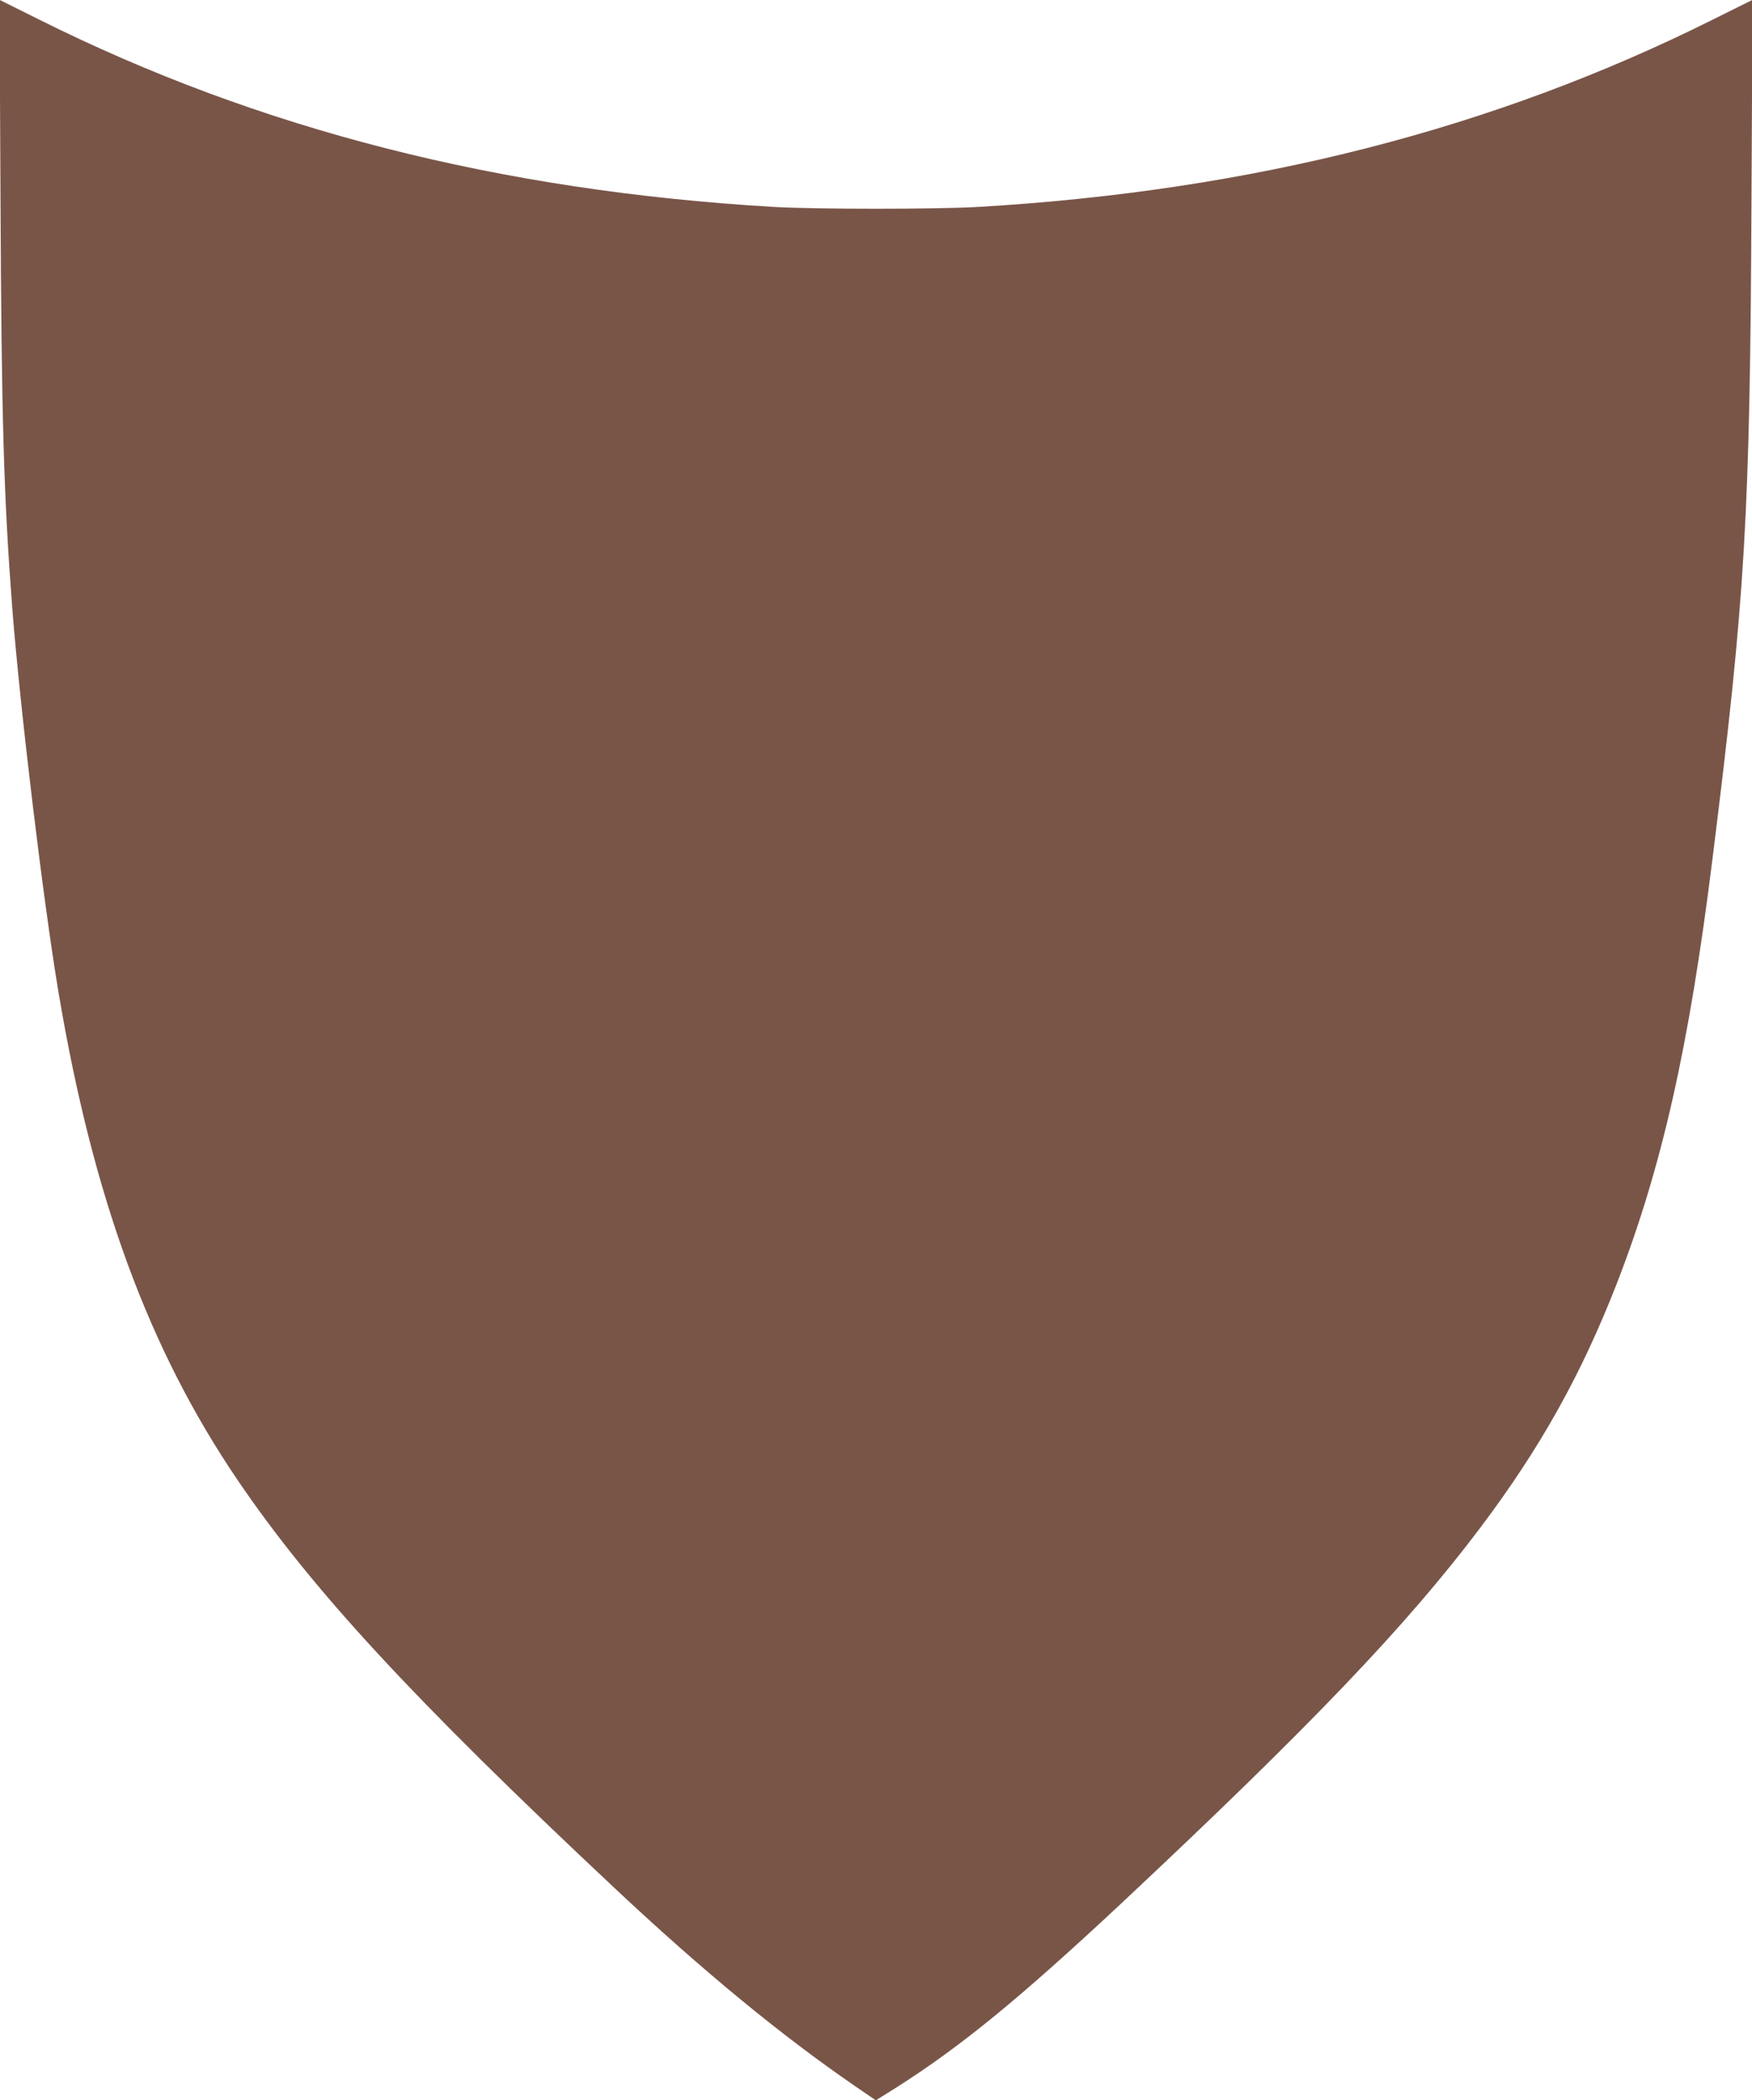
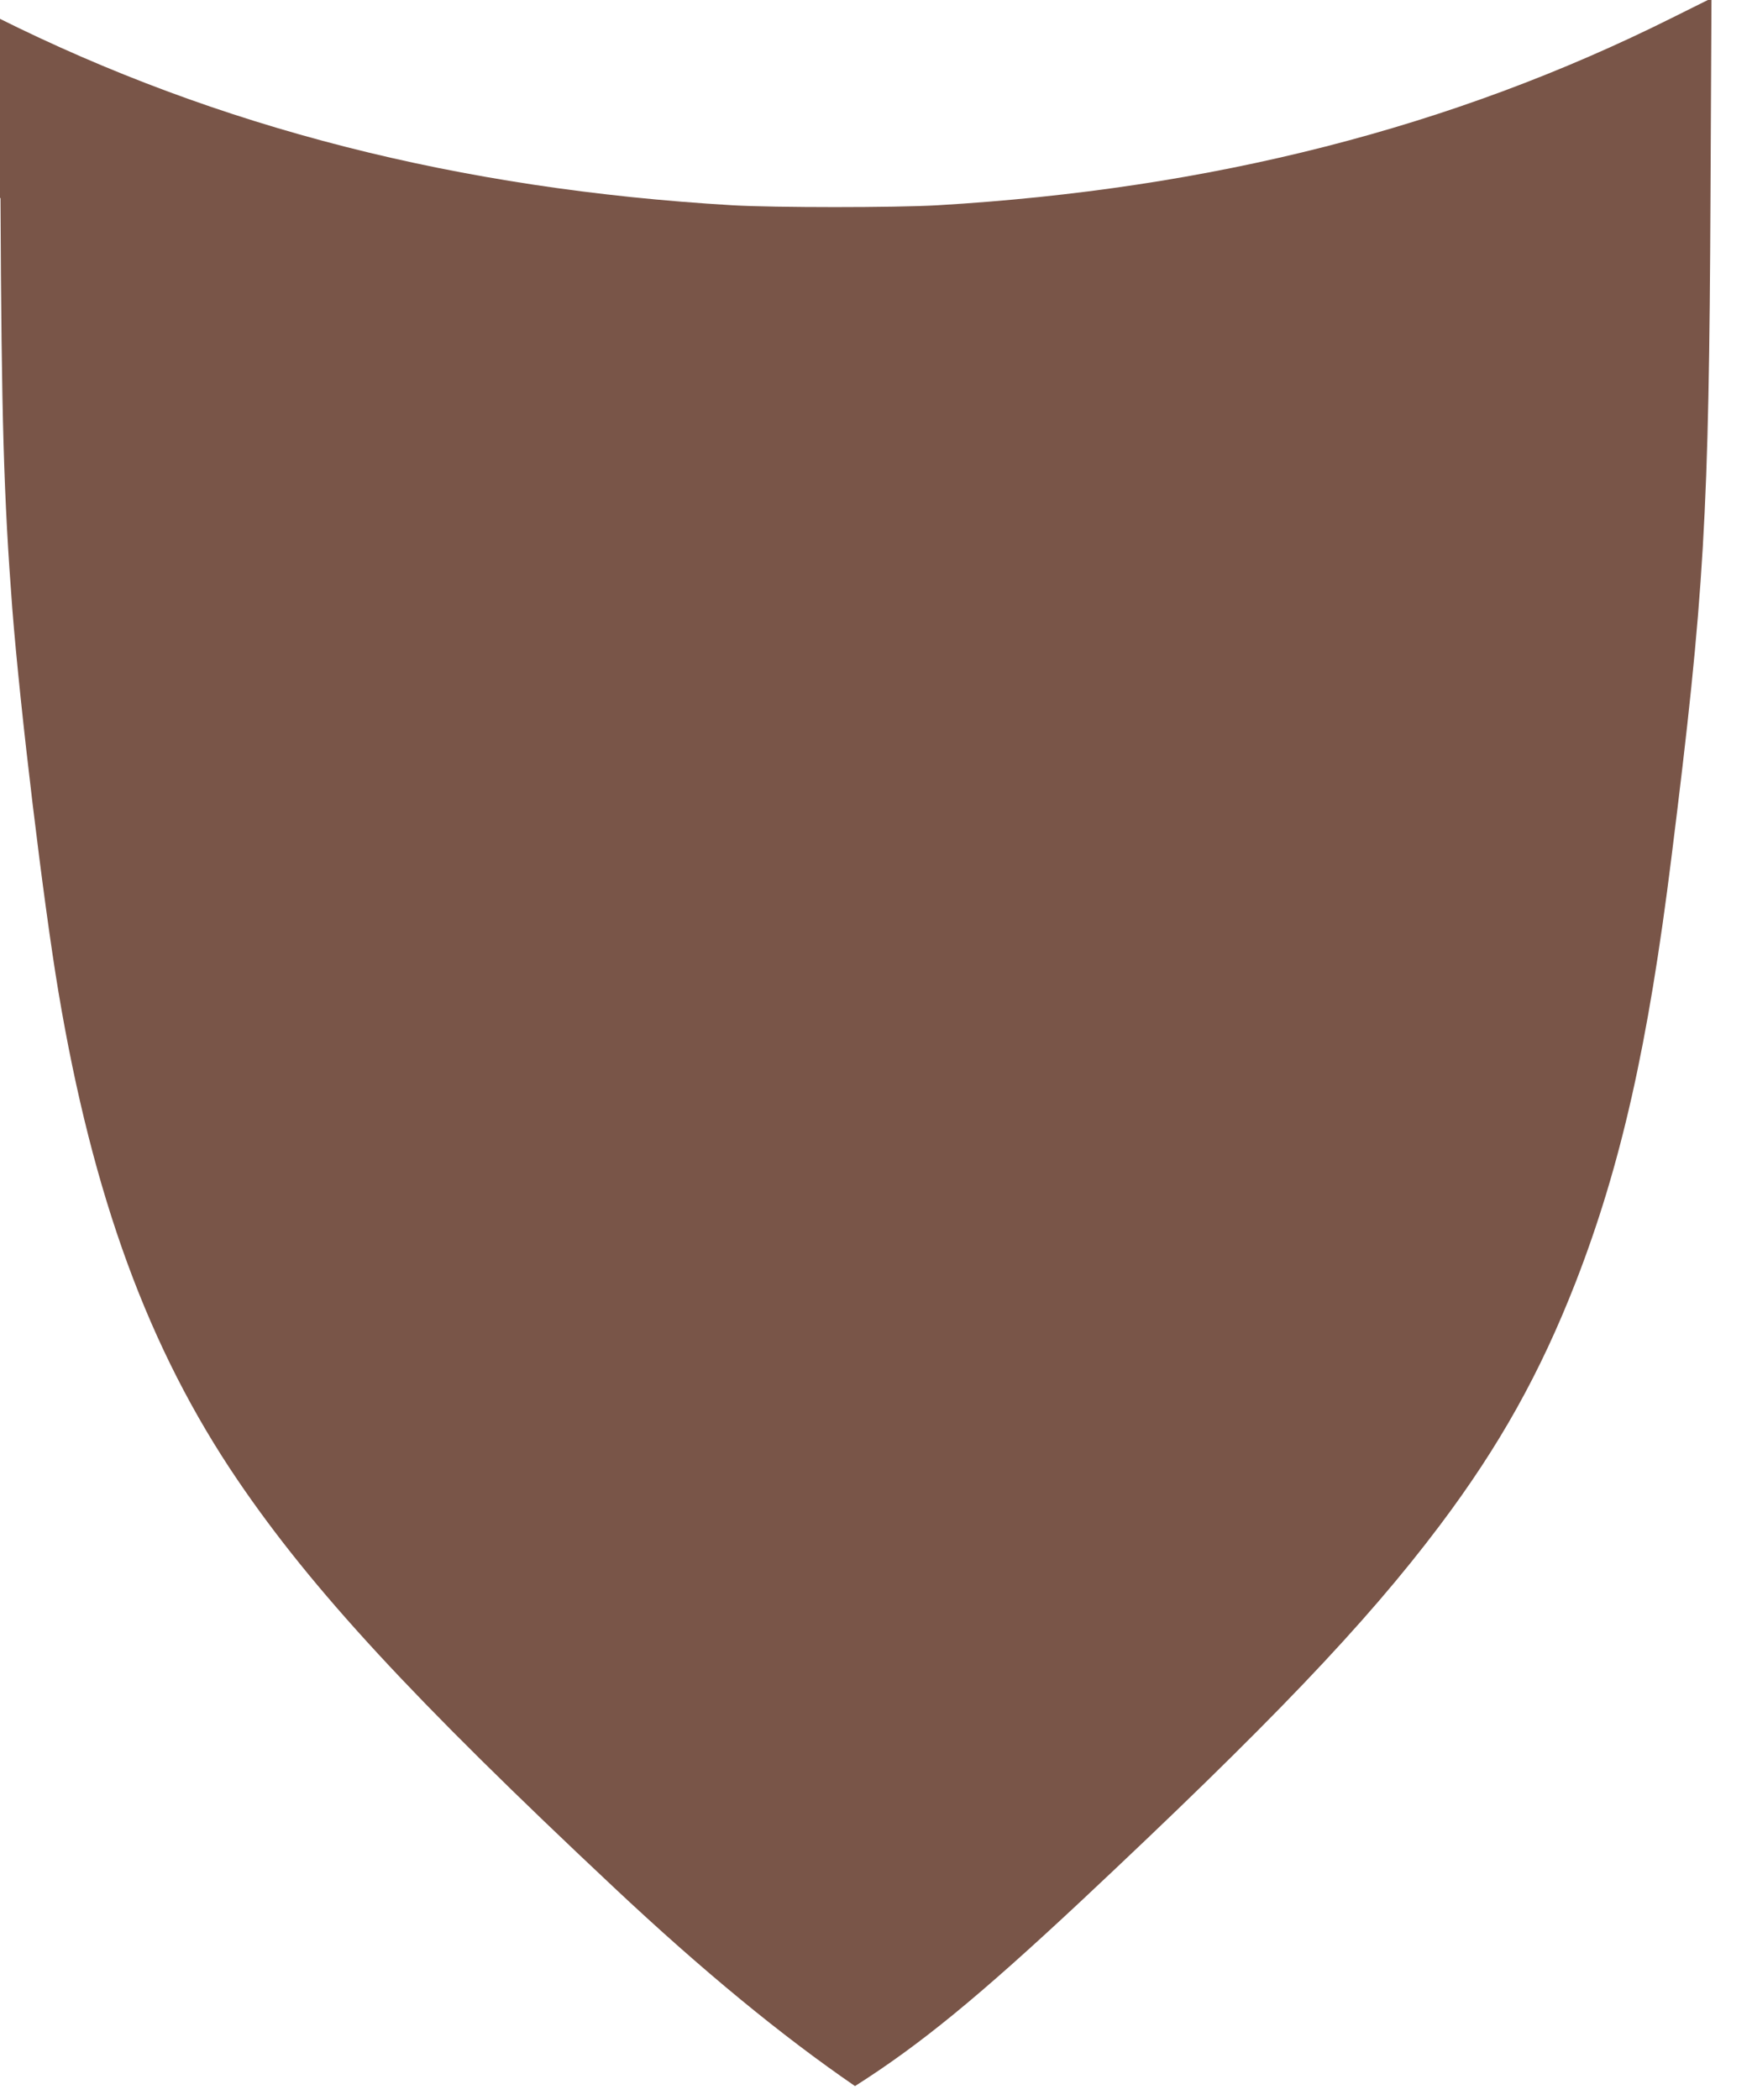
<svg xmlns="http://www.w3.org/2000/svg" version="1.0" width="1068pt" height="1280pt" viewBox="0 0 1068 1280" preserveAspectRatio="xMidYMid meet">
  <g transform="translate(0,1280) scale(0.1,-0.1)" fill="#795548" stroke="none">
-     <path d="M3 11593 c6 -1348 20 -1821 72 -2503 48 -614 189 -1785 281 -2334 210 -1251 550 -2178 1092 -2976 453 -667 1067 -1332 2297 -2486 539 -506 1017 -899 1467 -1208 l127 -87 123 77 c397 252 752 543 1373 1123 1155 1082 1740 1694 2191 2293 365 485 613 930 829 1483 275 707 442 1446 584 2590 201 1606 229 2088 238 4033 l6 1203 -239 -119 c-1341 -670 -2811 -1045 -4479 -1143 -258 -15 -992 -15 -1250 0 -1668 98 -3138 473 -4479 1143 l-239 119 6 -1208z" />
+     <path d="M3 11593 c6 -1348 20 -1821 72 -2503 48 -614 189 -1785 281 -2334 210 -1251 550 -2178 1092 -2976 453 -667 1067 -1332 2297 -2486 539 -506 1017 -899 1467 -1208 c397 252 752 543 1373 1123 1155 1082 1740 1694 2191 2293 365 485 613 930 829 1483 275 707 442 1446 584 2590 201 1606 229 2088 238 4033 l6 1203 -239 -119 c-1341 -670 -2811 -1045 -4479 -1143 -258 -15 -992 -15 -1250 0 -1668 98 -3138 473 -4479 1143 l-239 119 6 -1208z" />
  </g>
</svg>